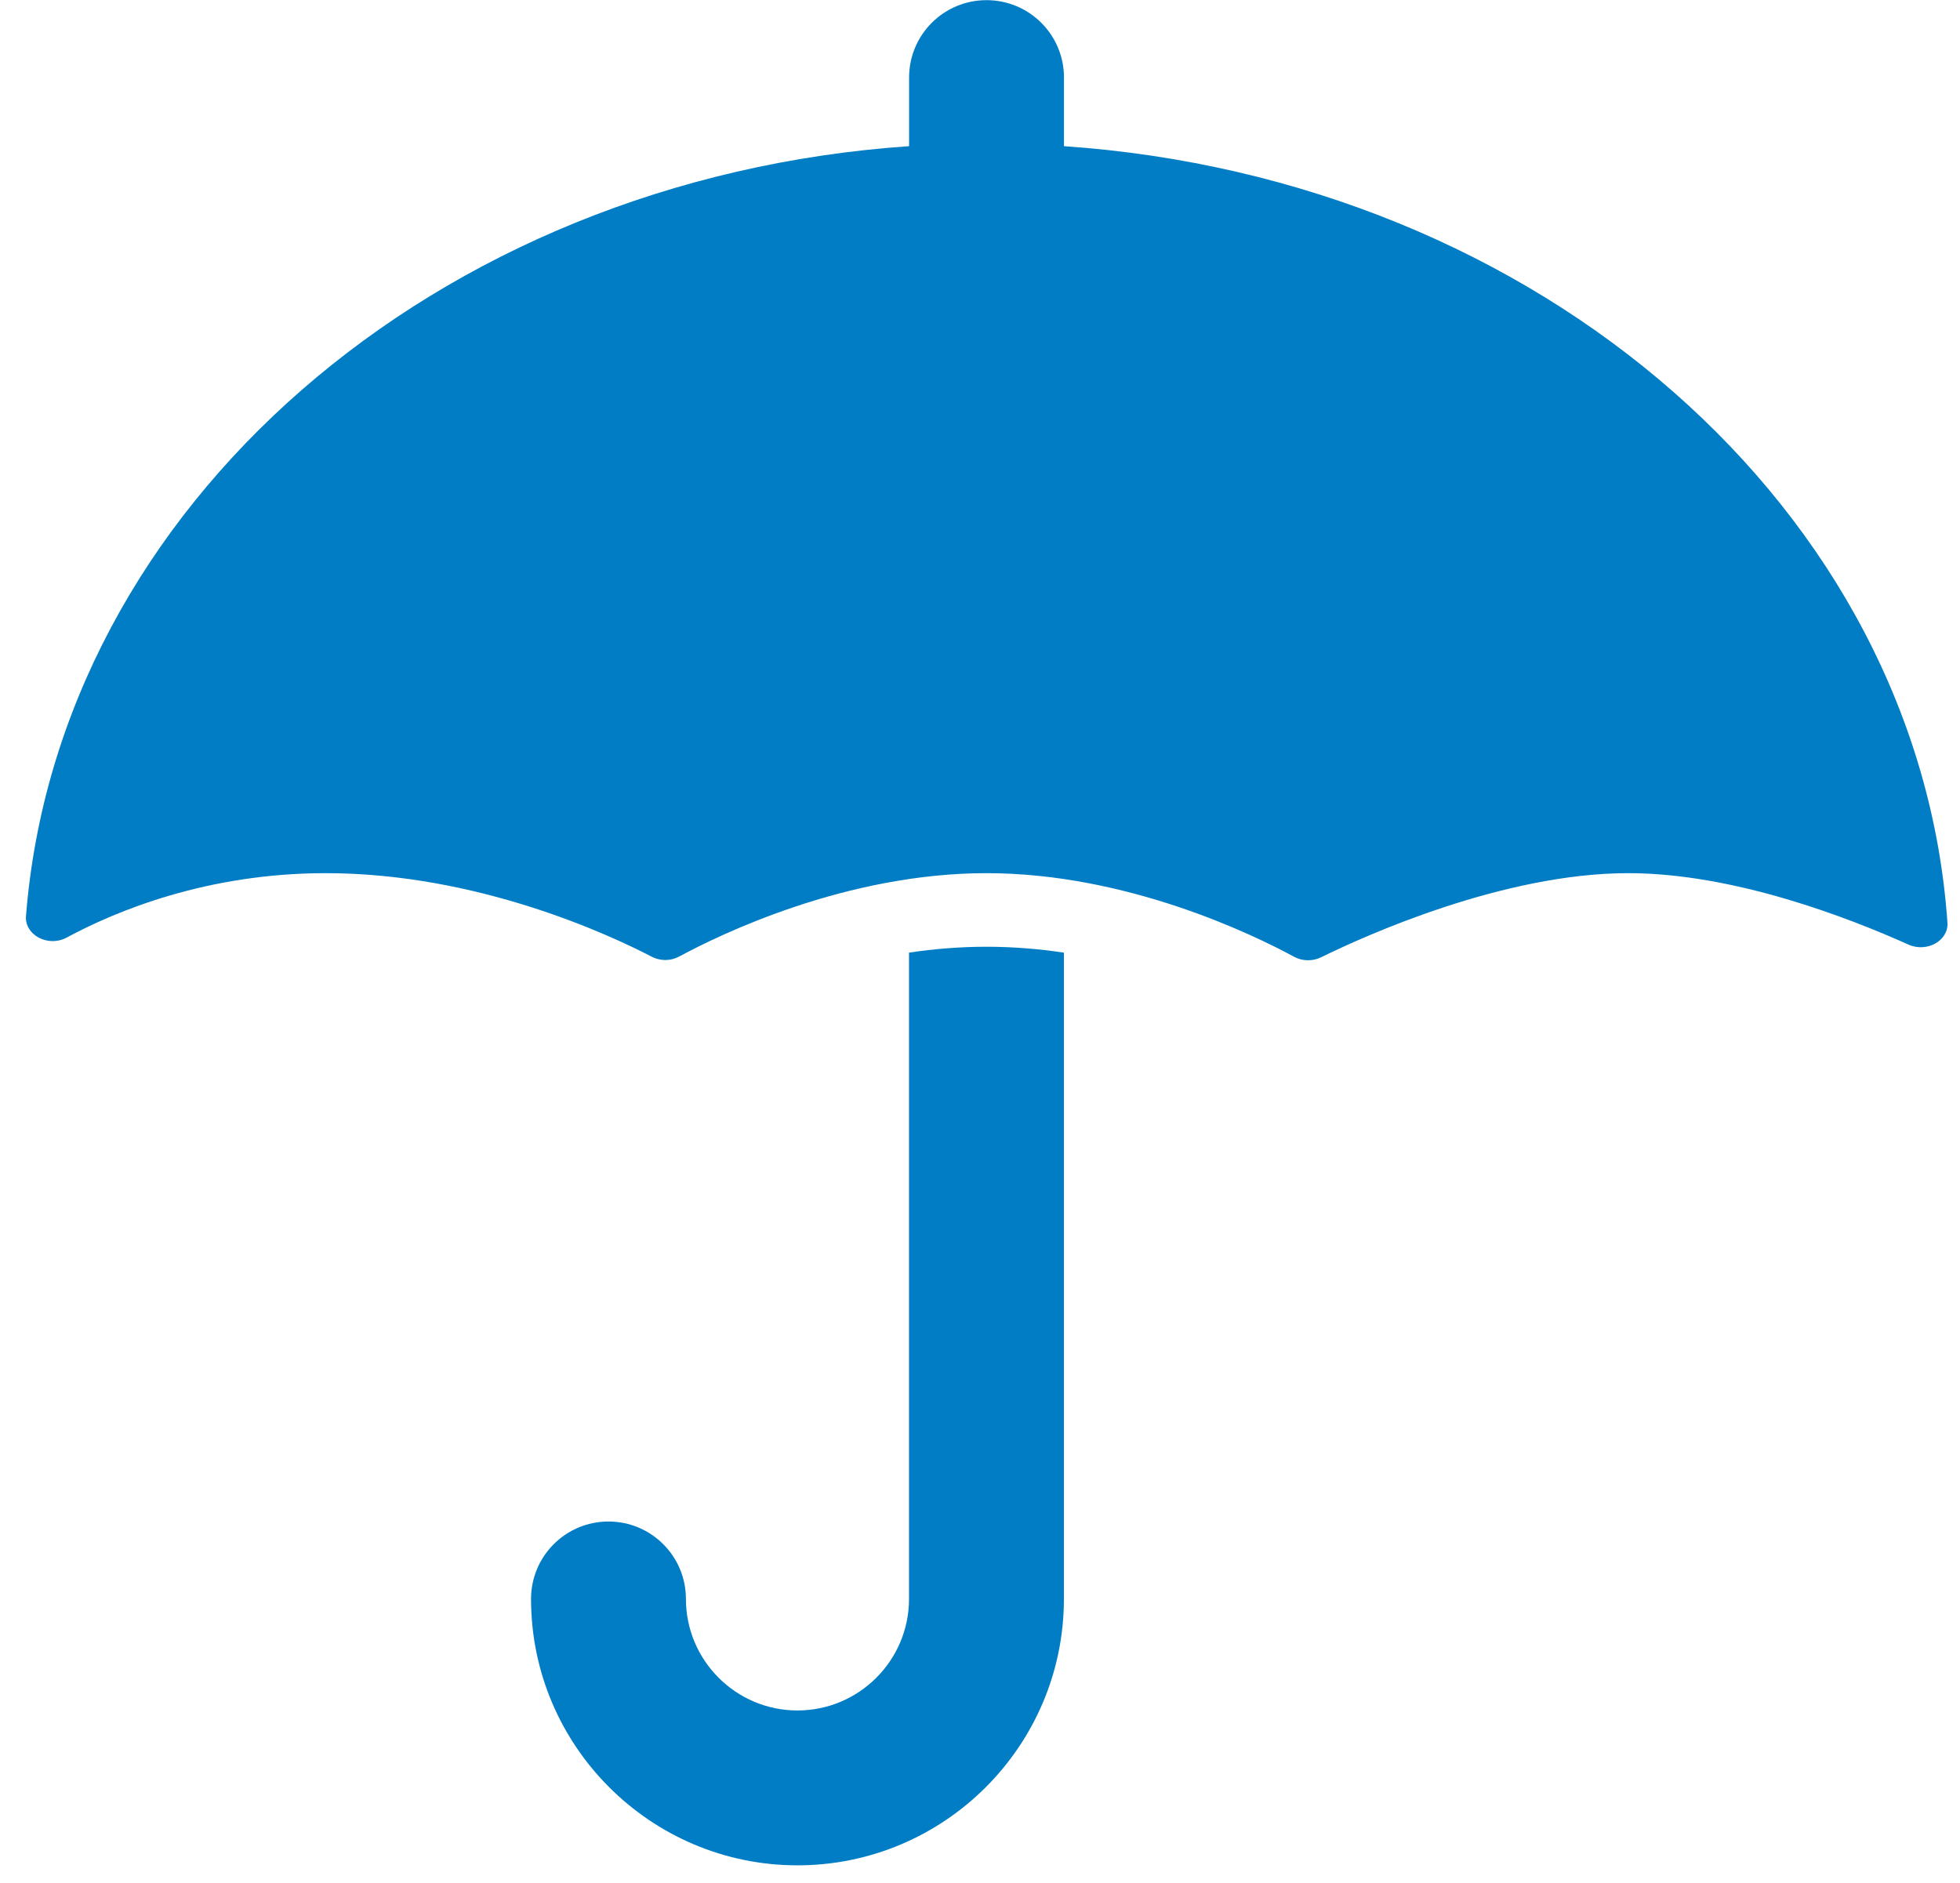
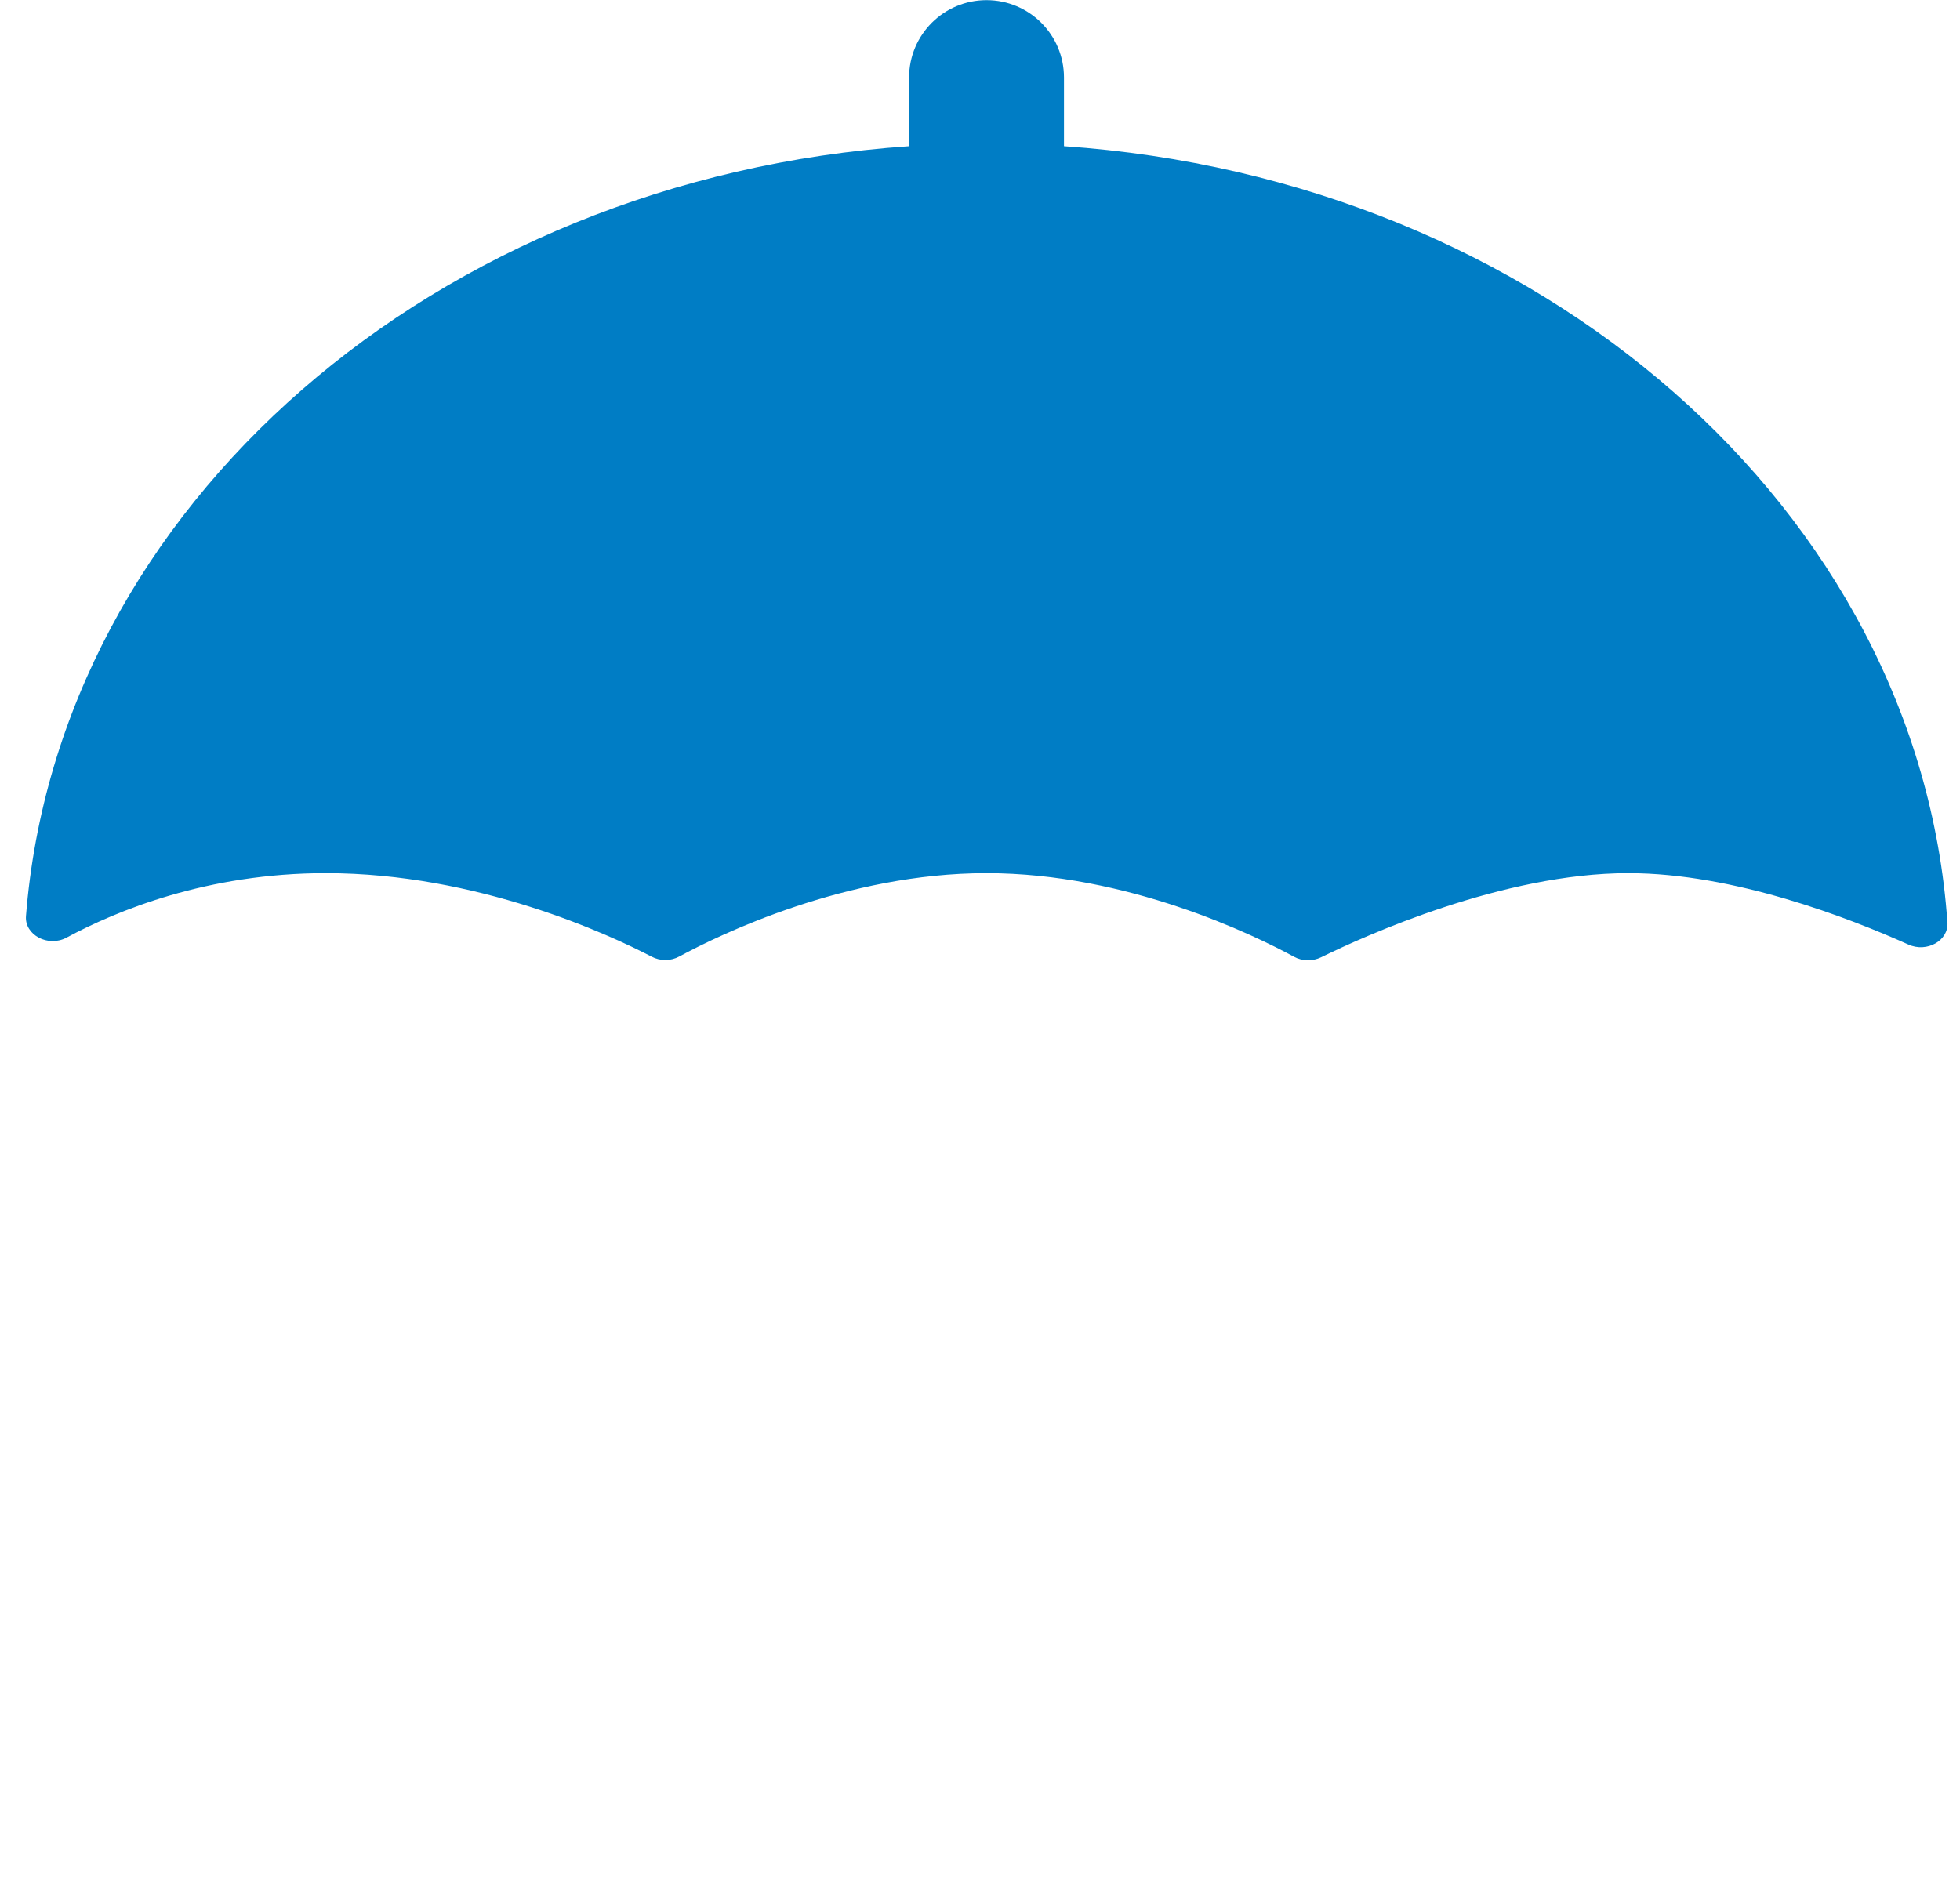
<svg xmlns="http://www.w3.org/2000/svg" width="51" height="49" viewBox="0 0 51 49" fill="none">
-   <path d="M23.653 24.79V41.609C23.653 43.209 22.351 44.511 20.75 44.511C19.15 44.511 17.848 43.209 17.848 41.609C17.848 40.496 16.946 39.594 15.833 39.594C14.72 39.594 13.818 40.496 13.818 41.609C13.818 45.431 16.928 48.541 20.75 48.541C24.573 48.541 27.683 45.431 27.683 41.609V24.79C27.032 24.693 26.356 24.637 25.666 24.637C24.979 24.637 24.303 24.693 23.653 24.79Z" fill="#007DC5" />
  <path d="M27.685 3.804V2.018C27.685 0.905 26.783 0.004 25.67 0.004C24.557 0.004 23.655 0.905 23.655 2.018V3.804C11.328 4.649 1.516 13.181 0.676 23.841C0.638 24.329 1.252 24.659 1.733 24.399C3.029 23.701 5.392 22.722 8.476 22.722C12.431 22.722 15.867 24.329 16.958 24.896C17.182 25.013 17.455 25.011 17.675 24.89C18.733 24.319 22.01 22.722 25.668 22.722C29.339 22.722 32.628 24.331 33.673 24.898C33.888 25.015 34.156 25.019 34.377 24.91C35.508 24.355 39.109 22.722 42.368 22.722C45.116 22.722 48.109 23.884 49.657 24.58C50.14 24.798 50.707 24.476 50.673 24.007C49.922 13.27 40.074 4.655 27.685 3.804Z" fill="#007DC5" />
</svg>